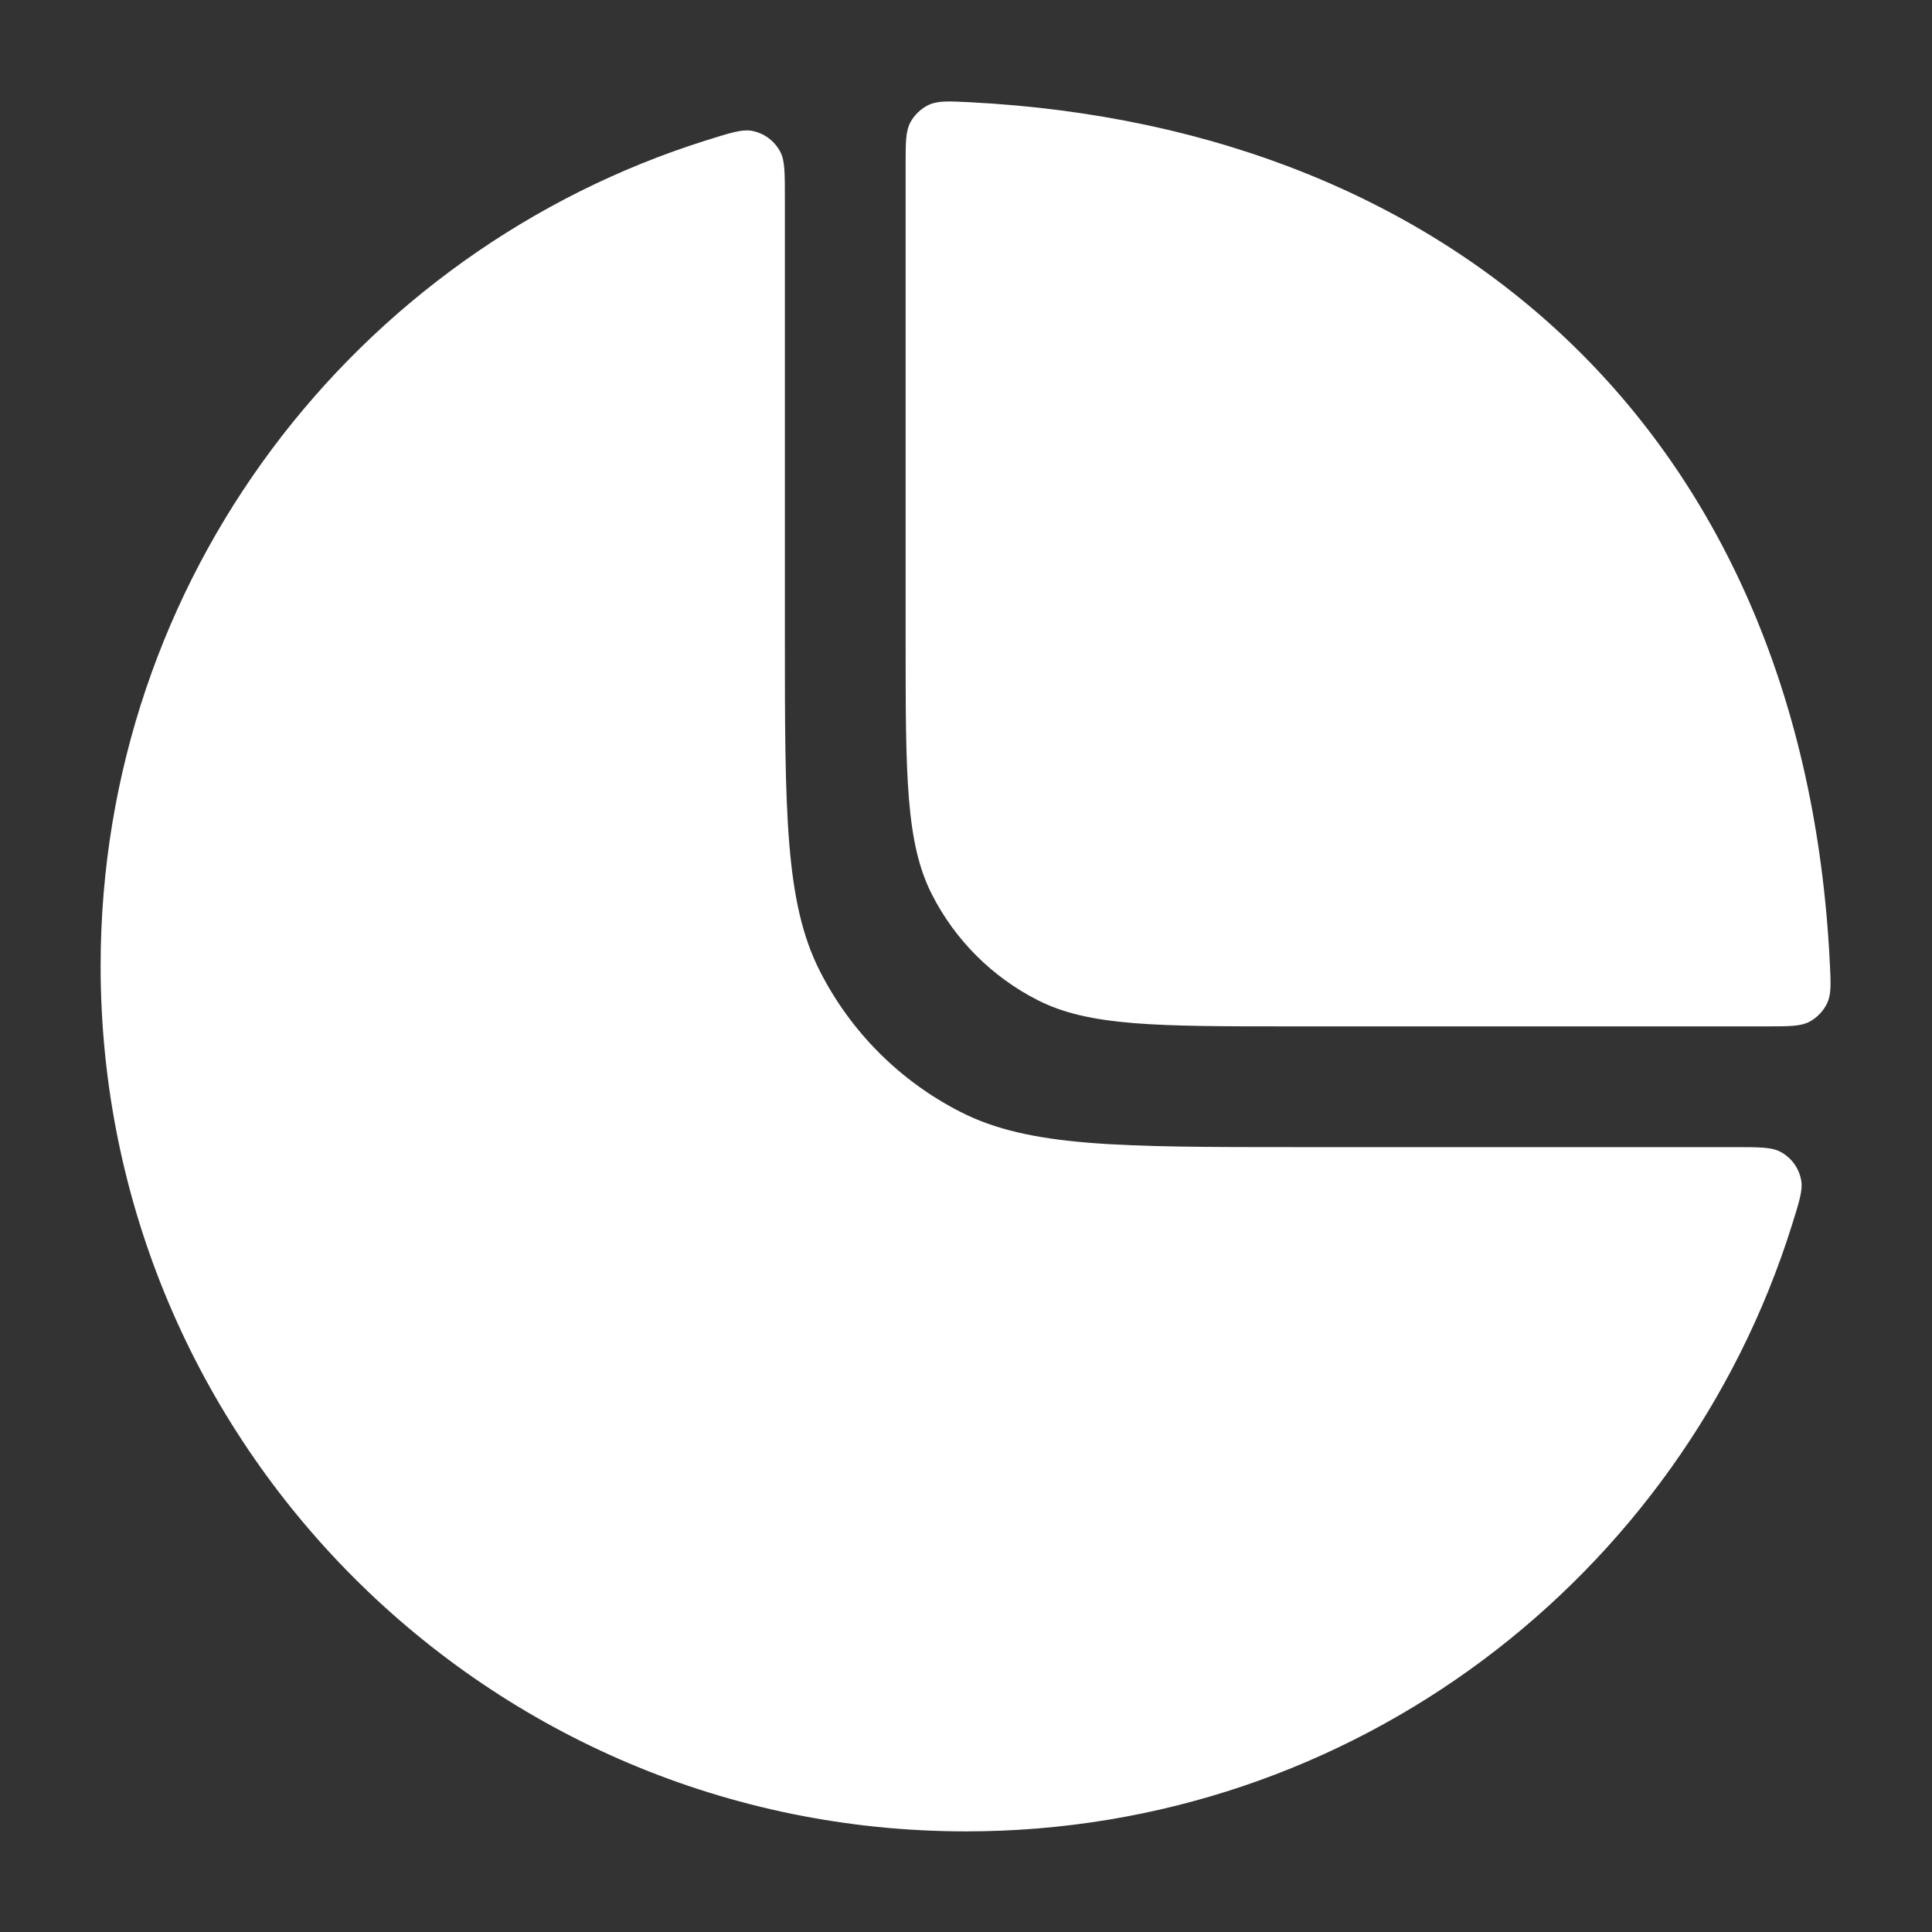
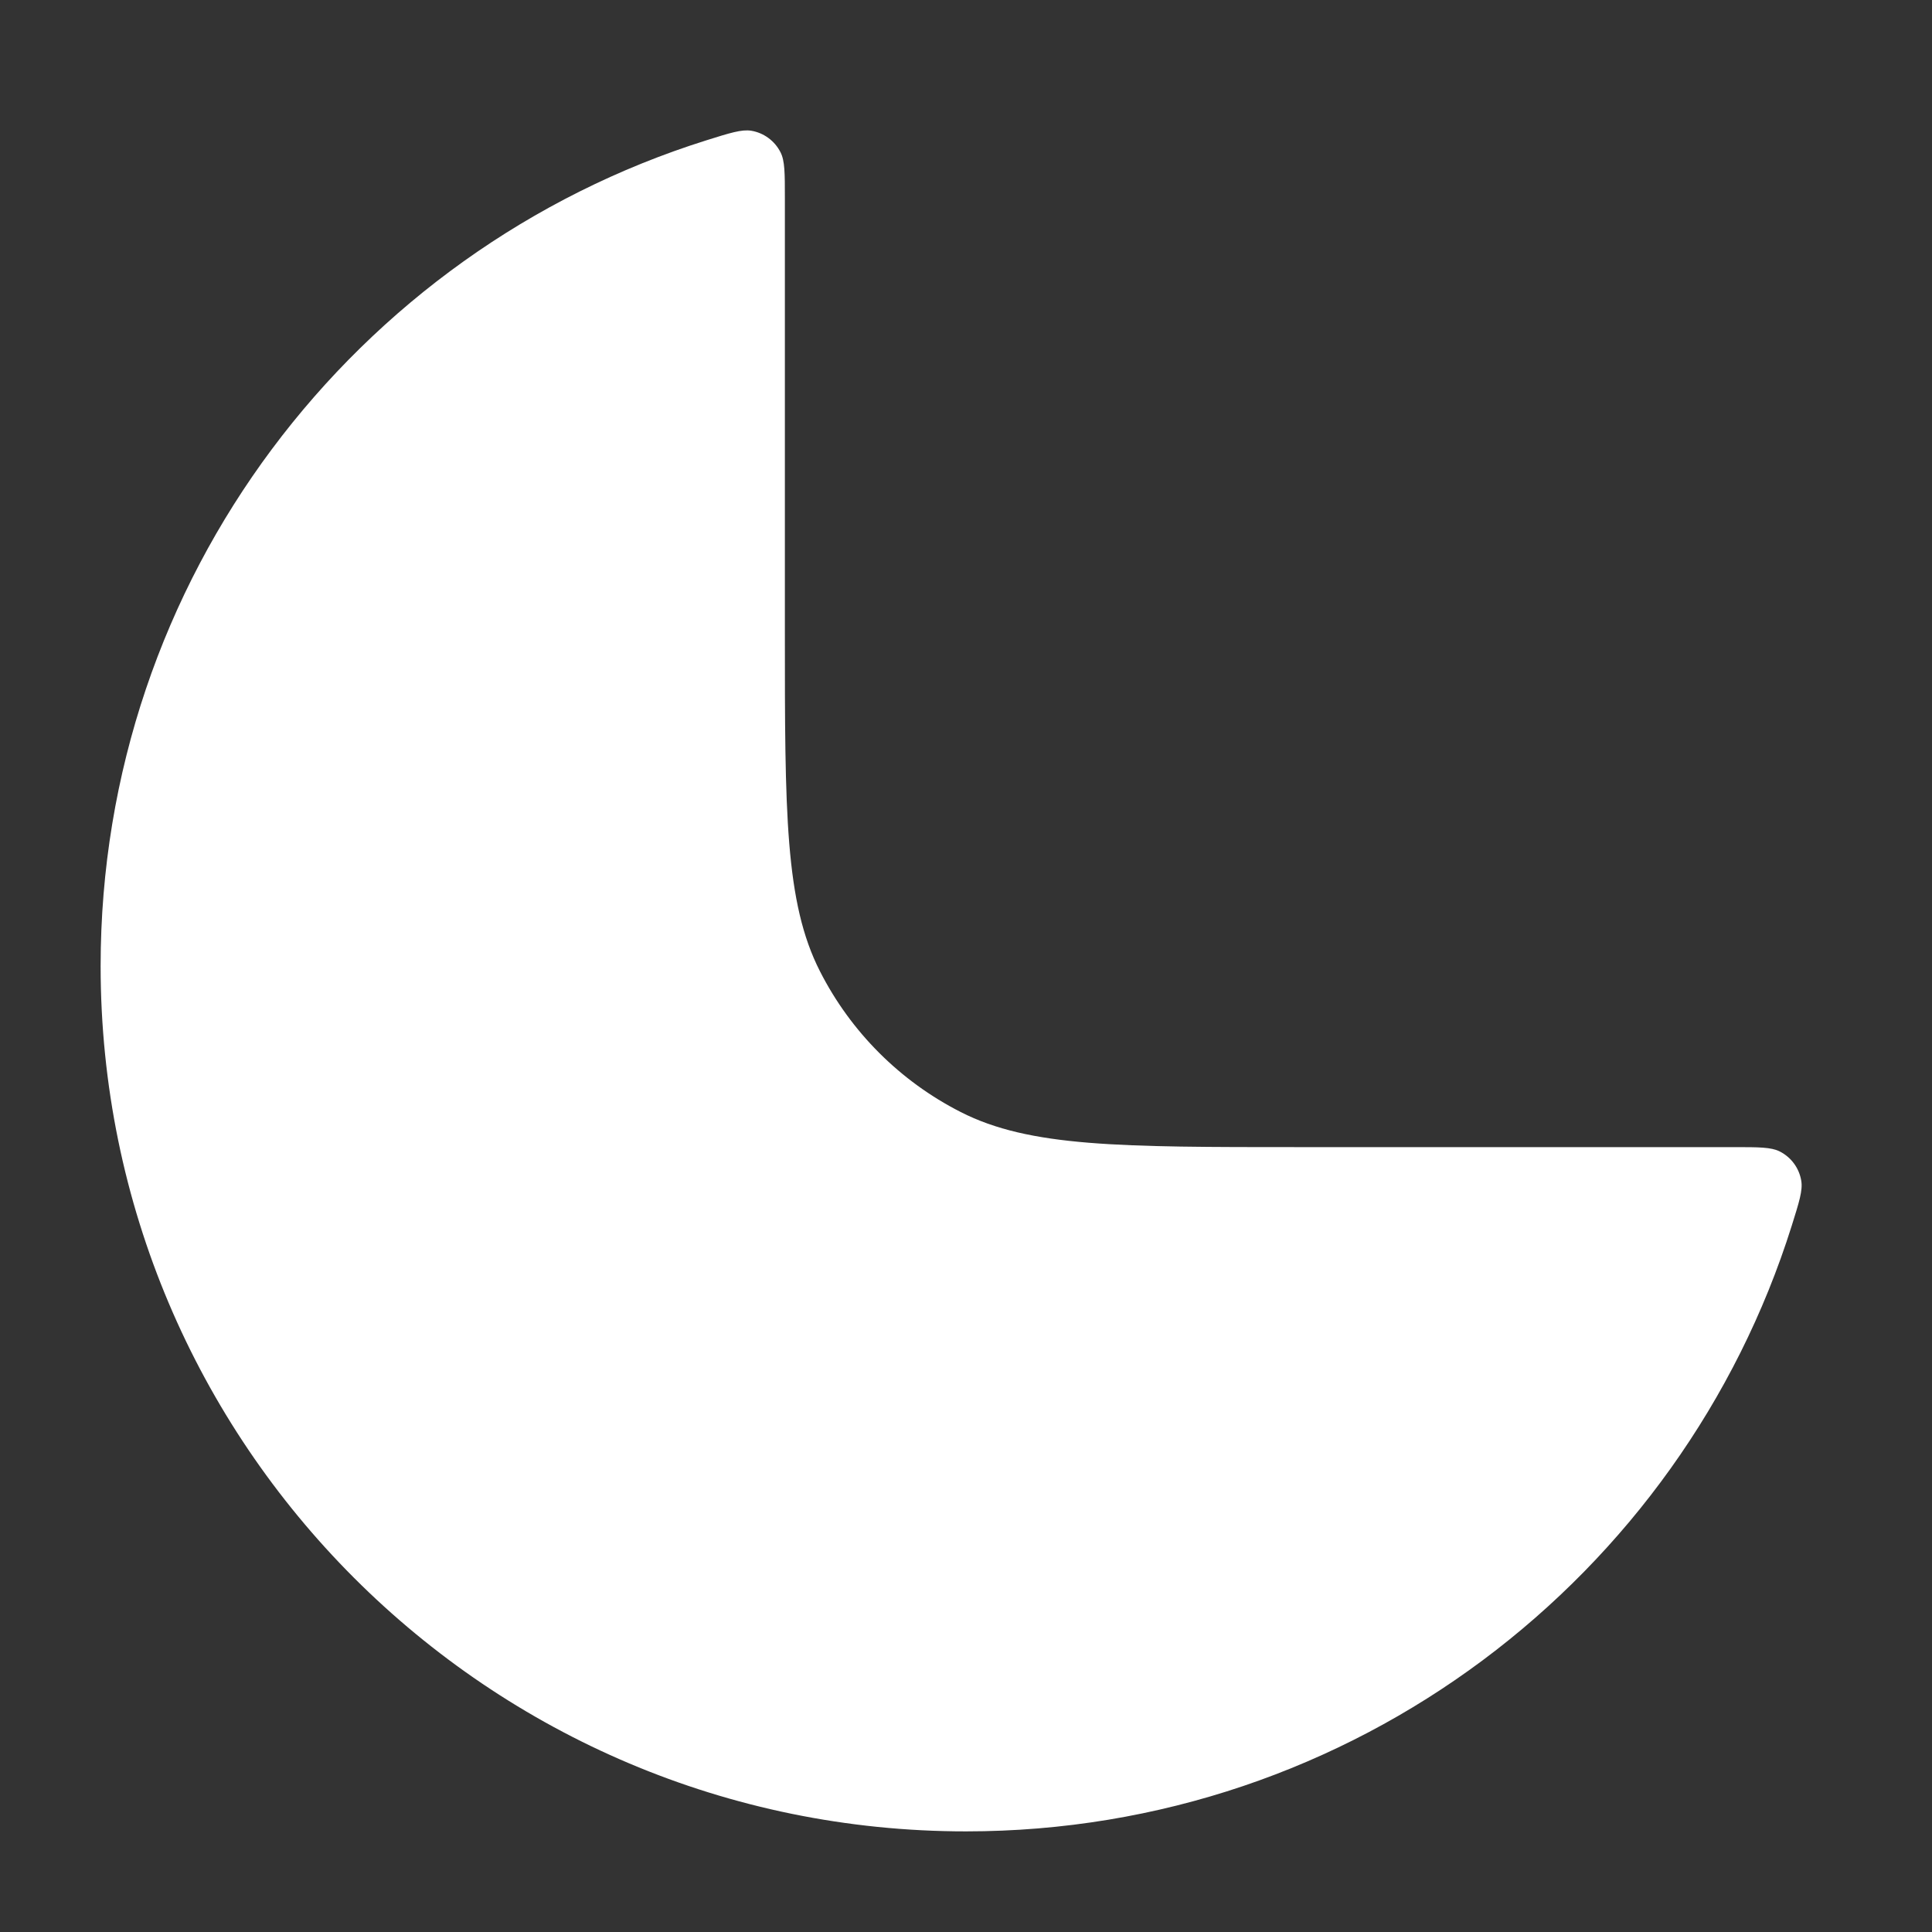
<svg xmlns="http://www.w3.org/2000/svg" width="24" height="24" viewBox="0 0 24 24" fill="none">
  <rect x="0" y="0" width="24" height="24" fill="#333333" stroke="none" />
-   <path d="M12.051 1.27C11.785 1.257 11.652 1.25 11.539 1.302C11.443 1.347 11.357 1.428 11.308 1.522C11.25 1.631 11.25 1.771 11.25 2.05V7.95C11.25 9.63 11.25 10.47 11.577 11.112C11.865 11.677 12.323 12.135 12.888 12.423C13.53 12.75 14.37 12.75 16.05 12.75H21.95C22.229 12.75 22.369 12.75 22.478 12.692C22.572 12.643 22.653 12.557 22.698 12.461C22.75 12.349 22.744 12.216 22.73 11.949C22.406 5.469 18.126 1.582 12.051 1.27Z" fill="white" />
  <path d="M9.75 2.458C9.75 2.151 9.75 1.998 9.696 1.892C9.624 1.75 9.489 1.65 9.332 1.624C9.214 1.605 9.068 1.651 8.775 1.743C4.415 3.112 1.25 7.186 1.25 12C1.25 17.937 6.063 22.75 12 22.75C16.815 22.75 20.888 19.586 22.258 15.225C22.35 14.932 22.396 14.786 22.376 14.668C22.35 14.511 22.251 14.376 22.109 14.304C22.002 14.25 21.849 14.25 21.542 14.25H16.15C13.91 14.25 12.79 14.25 11.934 13.814C11.181 13.431 10.569 12.819 10.186 12.066C9.75 11.211 9.75 10.091 9.75 7.85V2.458Z" fill="white" />
</svg>